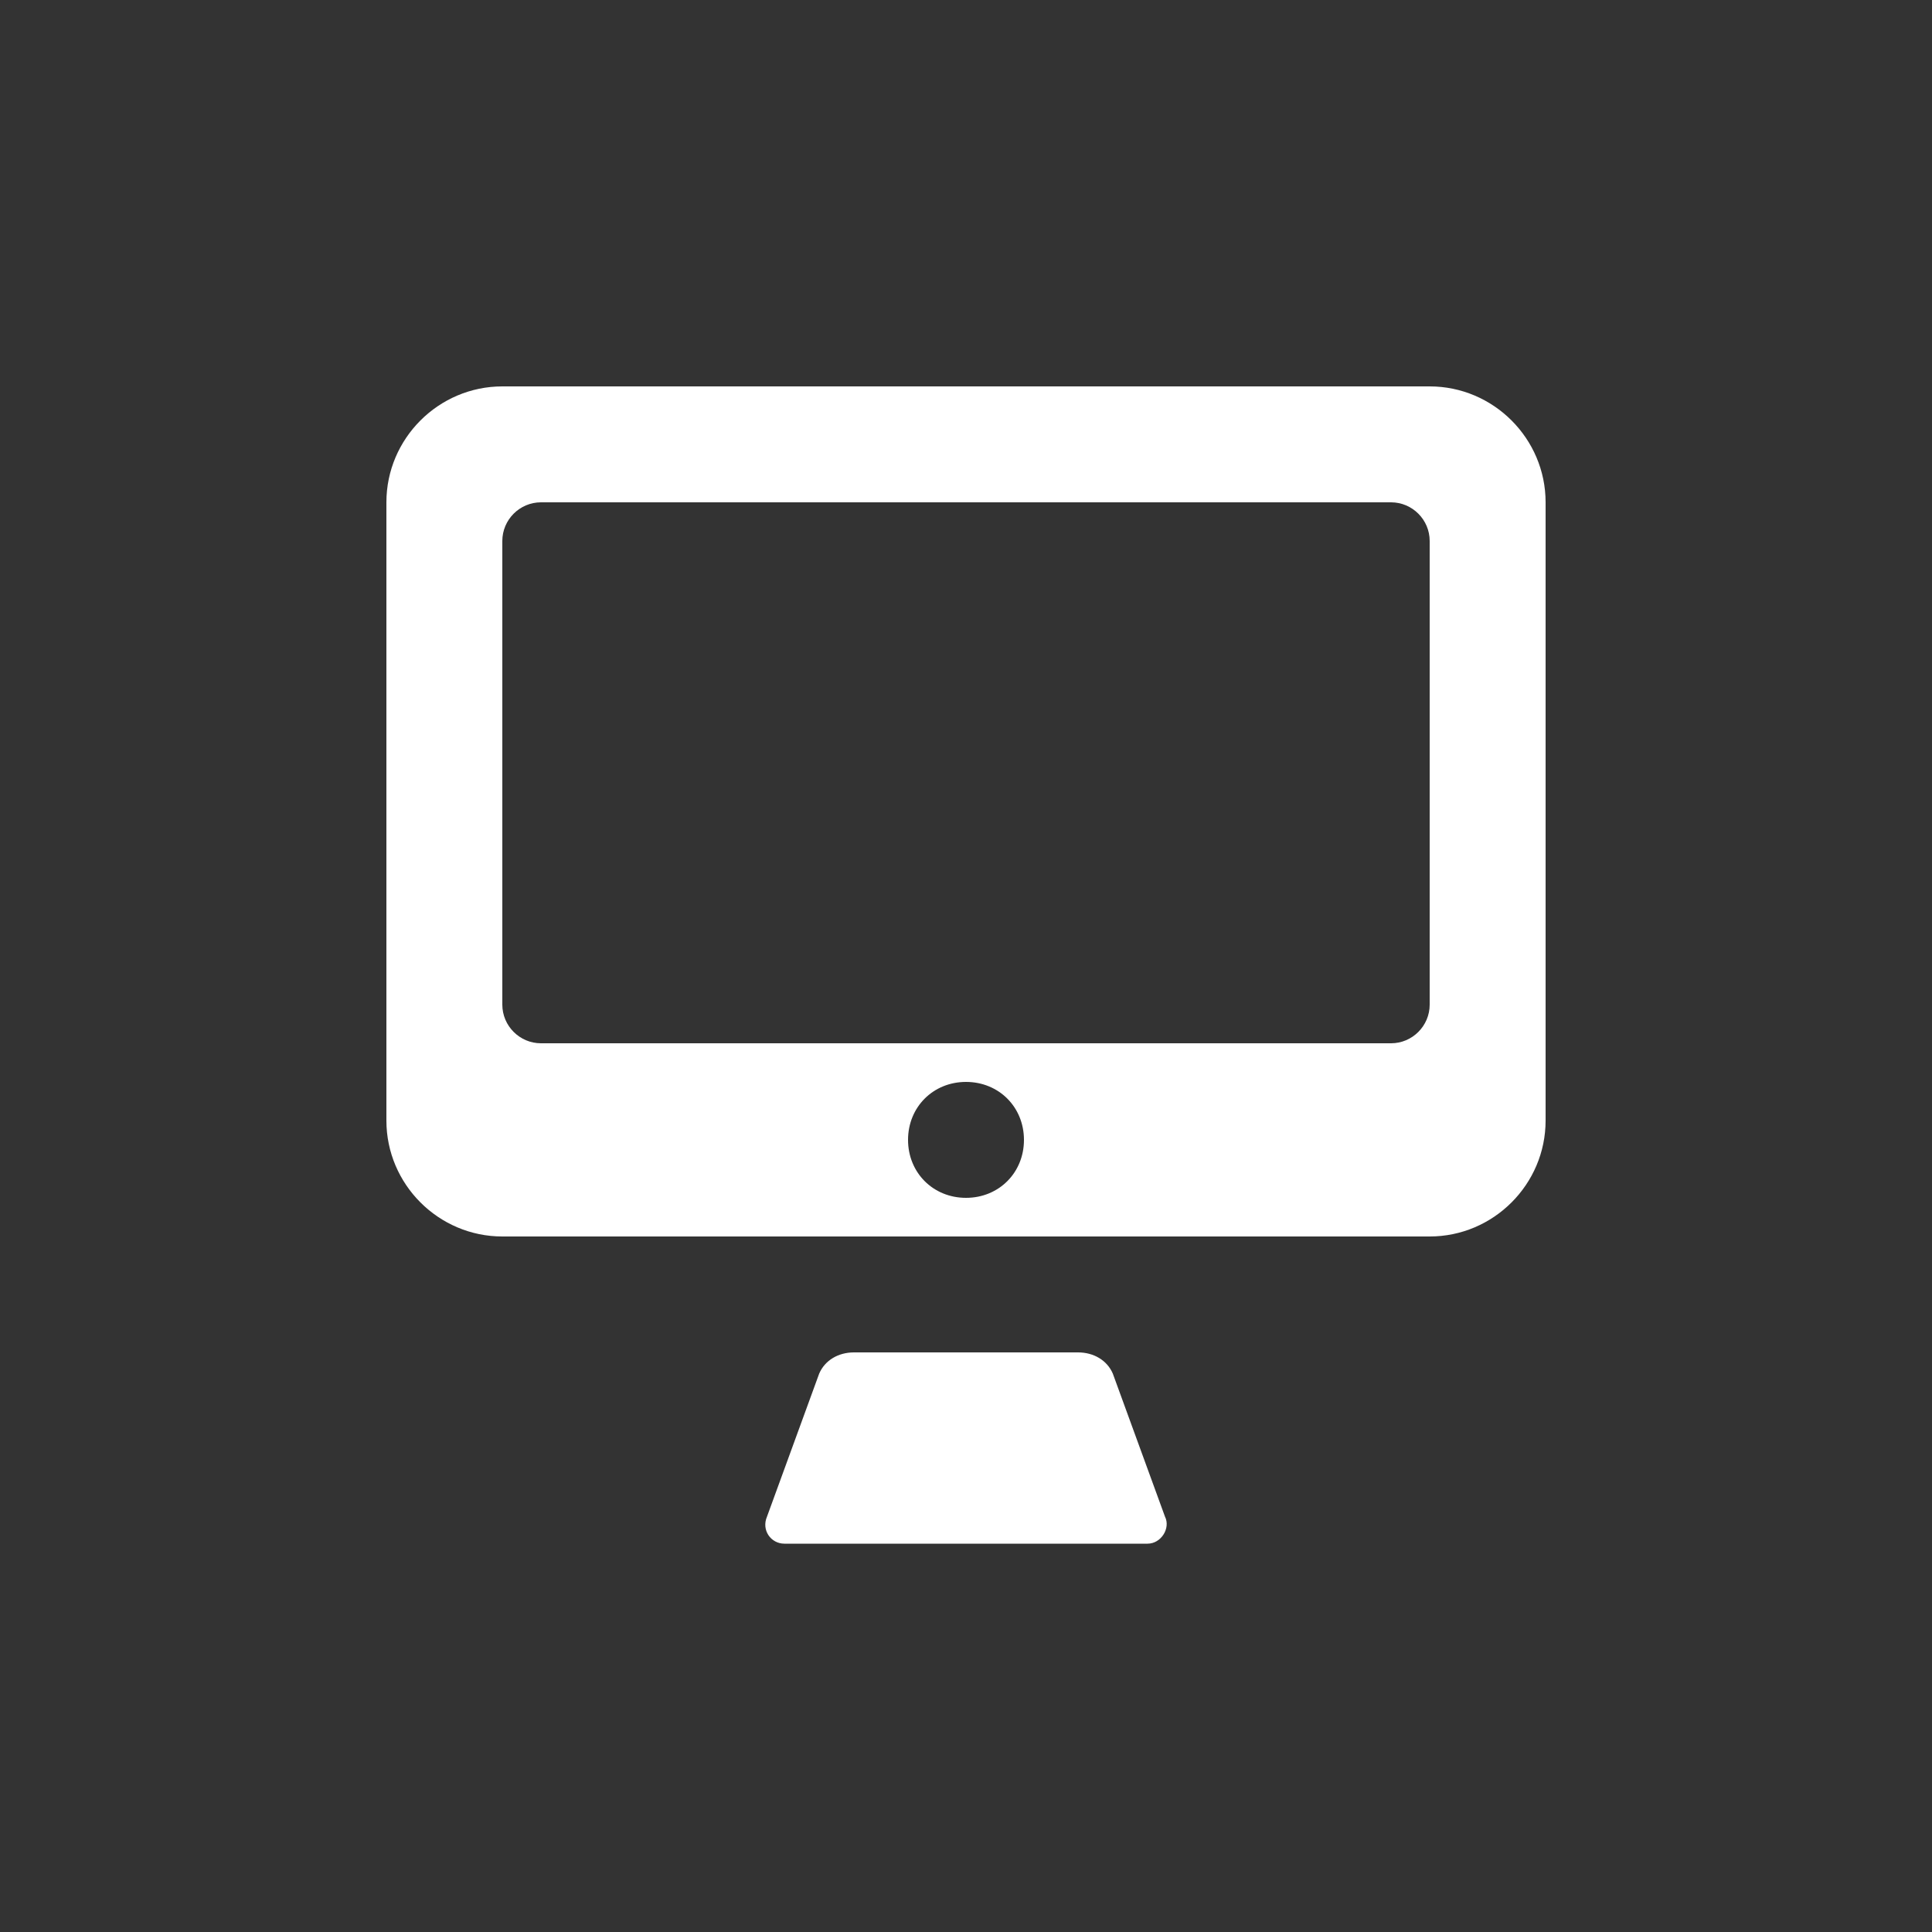
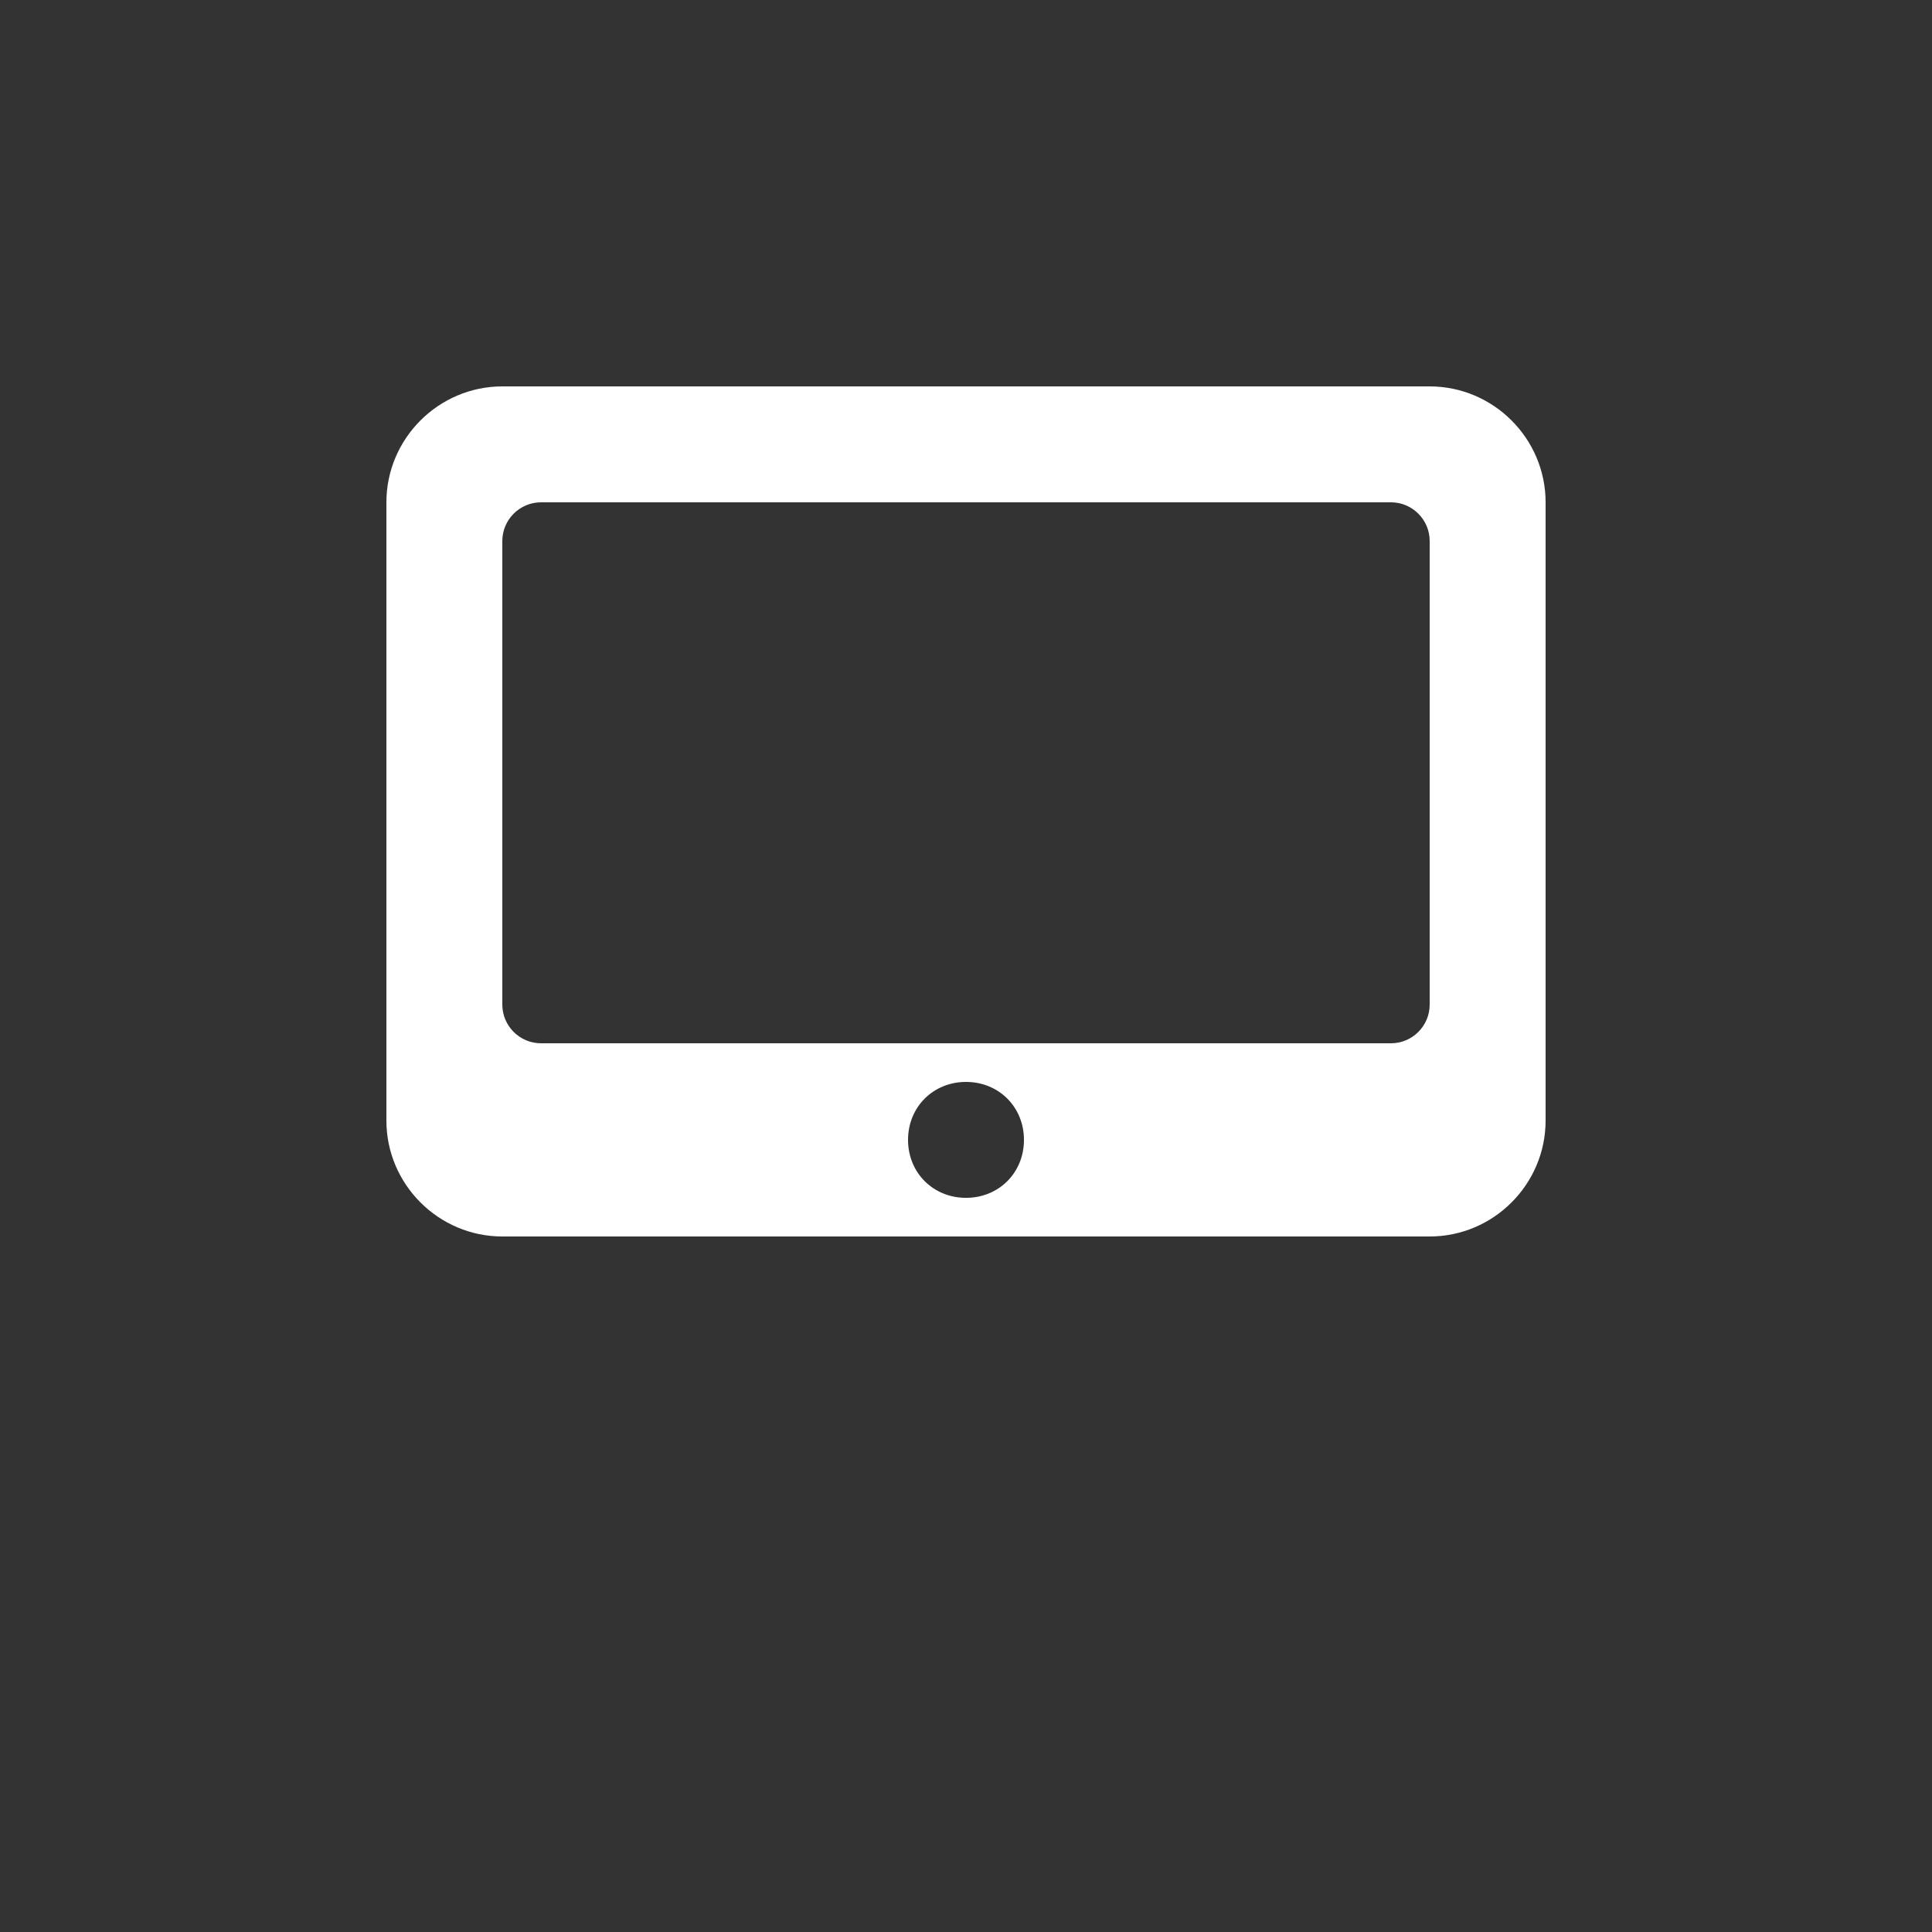
<svg xmlns="http://www.w3.org/2000/svg" version="1.1" id="Layer_1" x="0px" y="0px" width="100px" height="100px" viewBox="0 0 100 100" enable-background="new 0 0 100 100" xml:space="preserve">
  <rect x="0" y="0" width="100" height="100" fill="#333333" stroke="none" />
  <g>
-     <path fill="#FFFFFF" d="M57.6,71.1c-0.3-0.699-1-1.1-1.8-1.1H44.2c-0.8,0-1.5,0.4-1.8,1.1l-2.7,7.4c-0.3,0.7,0.2,1.4,0.9,1.4h18.8   c0.699,0,1.199-0.801,0.899-1.4L57.6,71.1z" />
    <path fill="#FFFFFF" d="M74,20H26c-3.3,0-6,2.7-6,6v32c0,3.3,2.7,6,6,6h48c3.3,0,6-2.7,6-6V26C80,22.7,77.3,20,74,20z M50,62   c-1.7,0-3-1.3-3-3s1.3-3,3-3s3,1.3,3,3S51.7,62,50,62z M74,52c0,1.1-0.9,2-2,2H28c-1.1,0-2-0.9-2-2V28c0-1.1,0.9-2,2-2h44   c1.1,0,2,0.9,2,2V52z" />
  </g>
</svg>